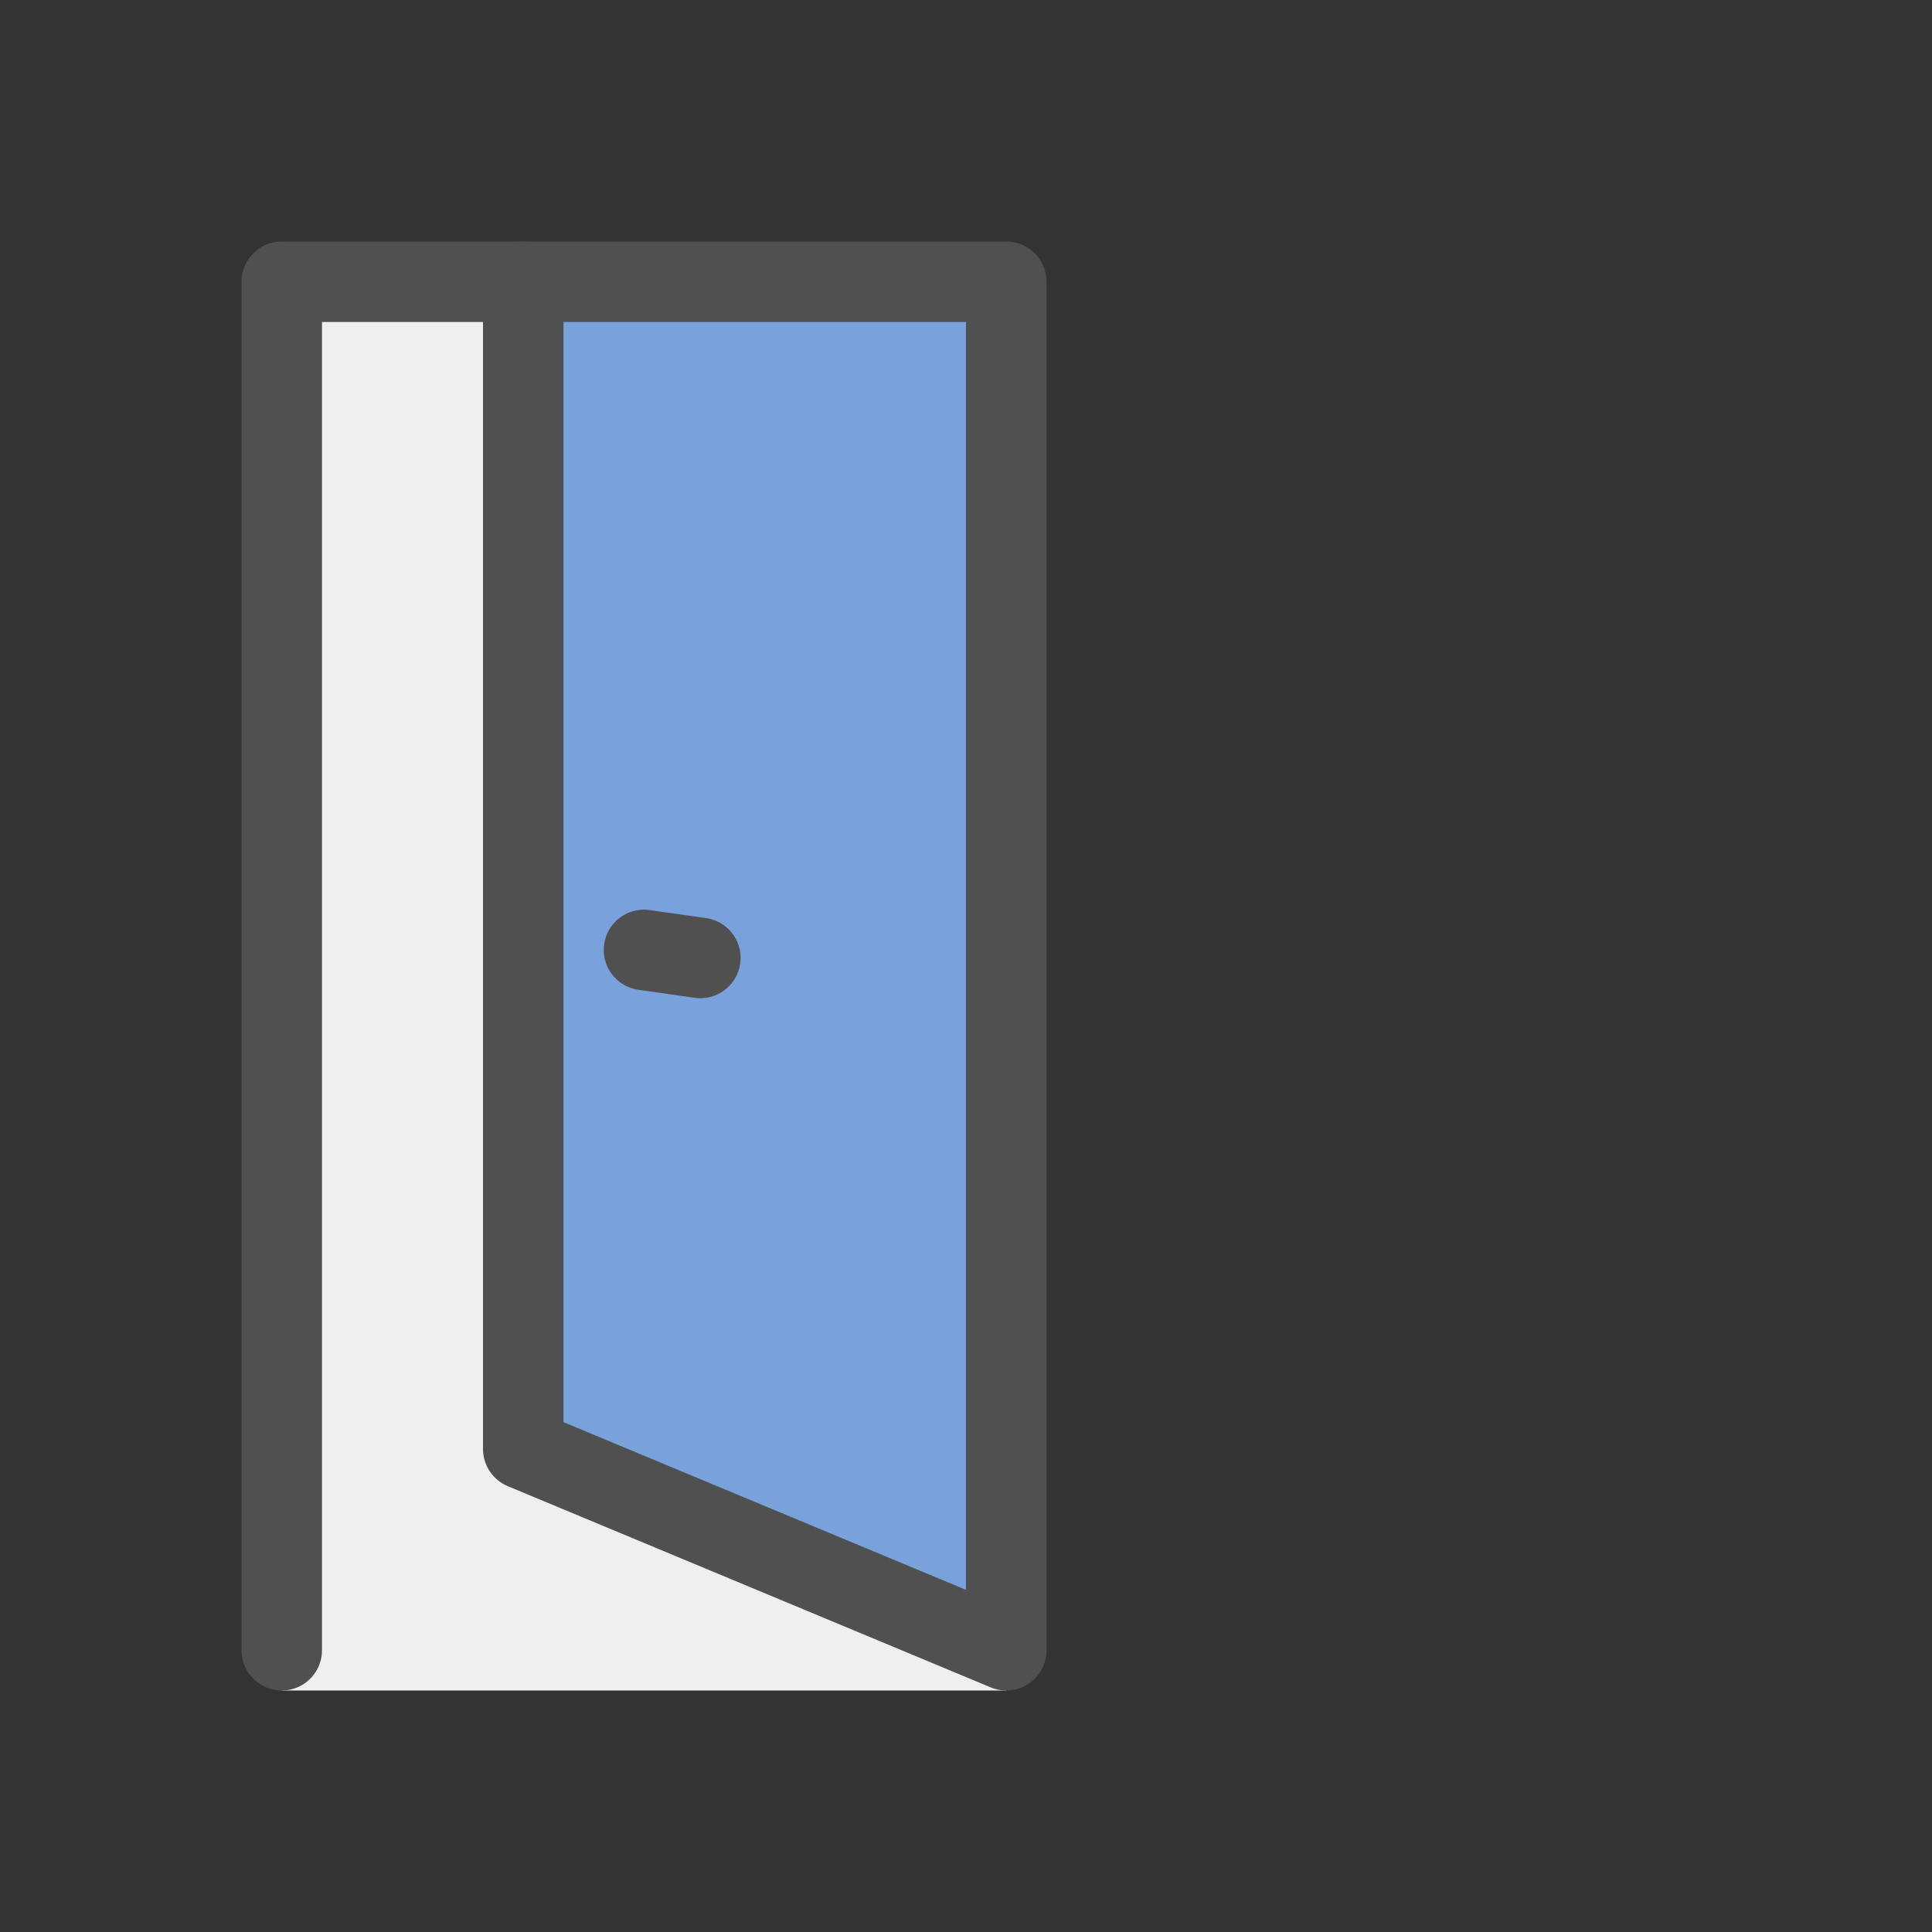
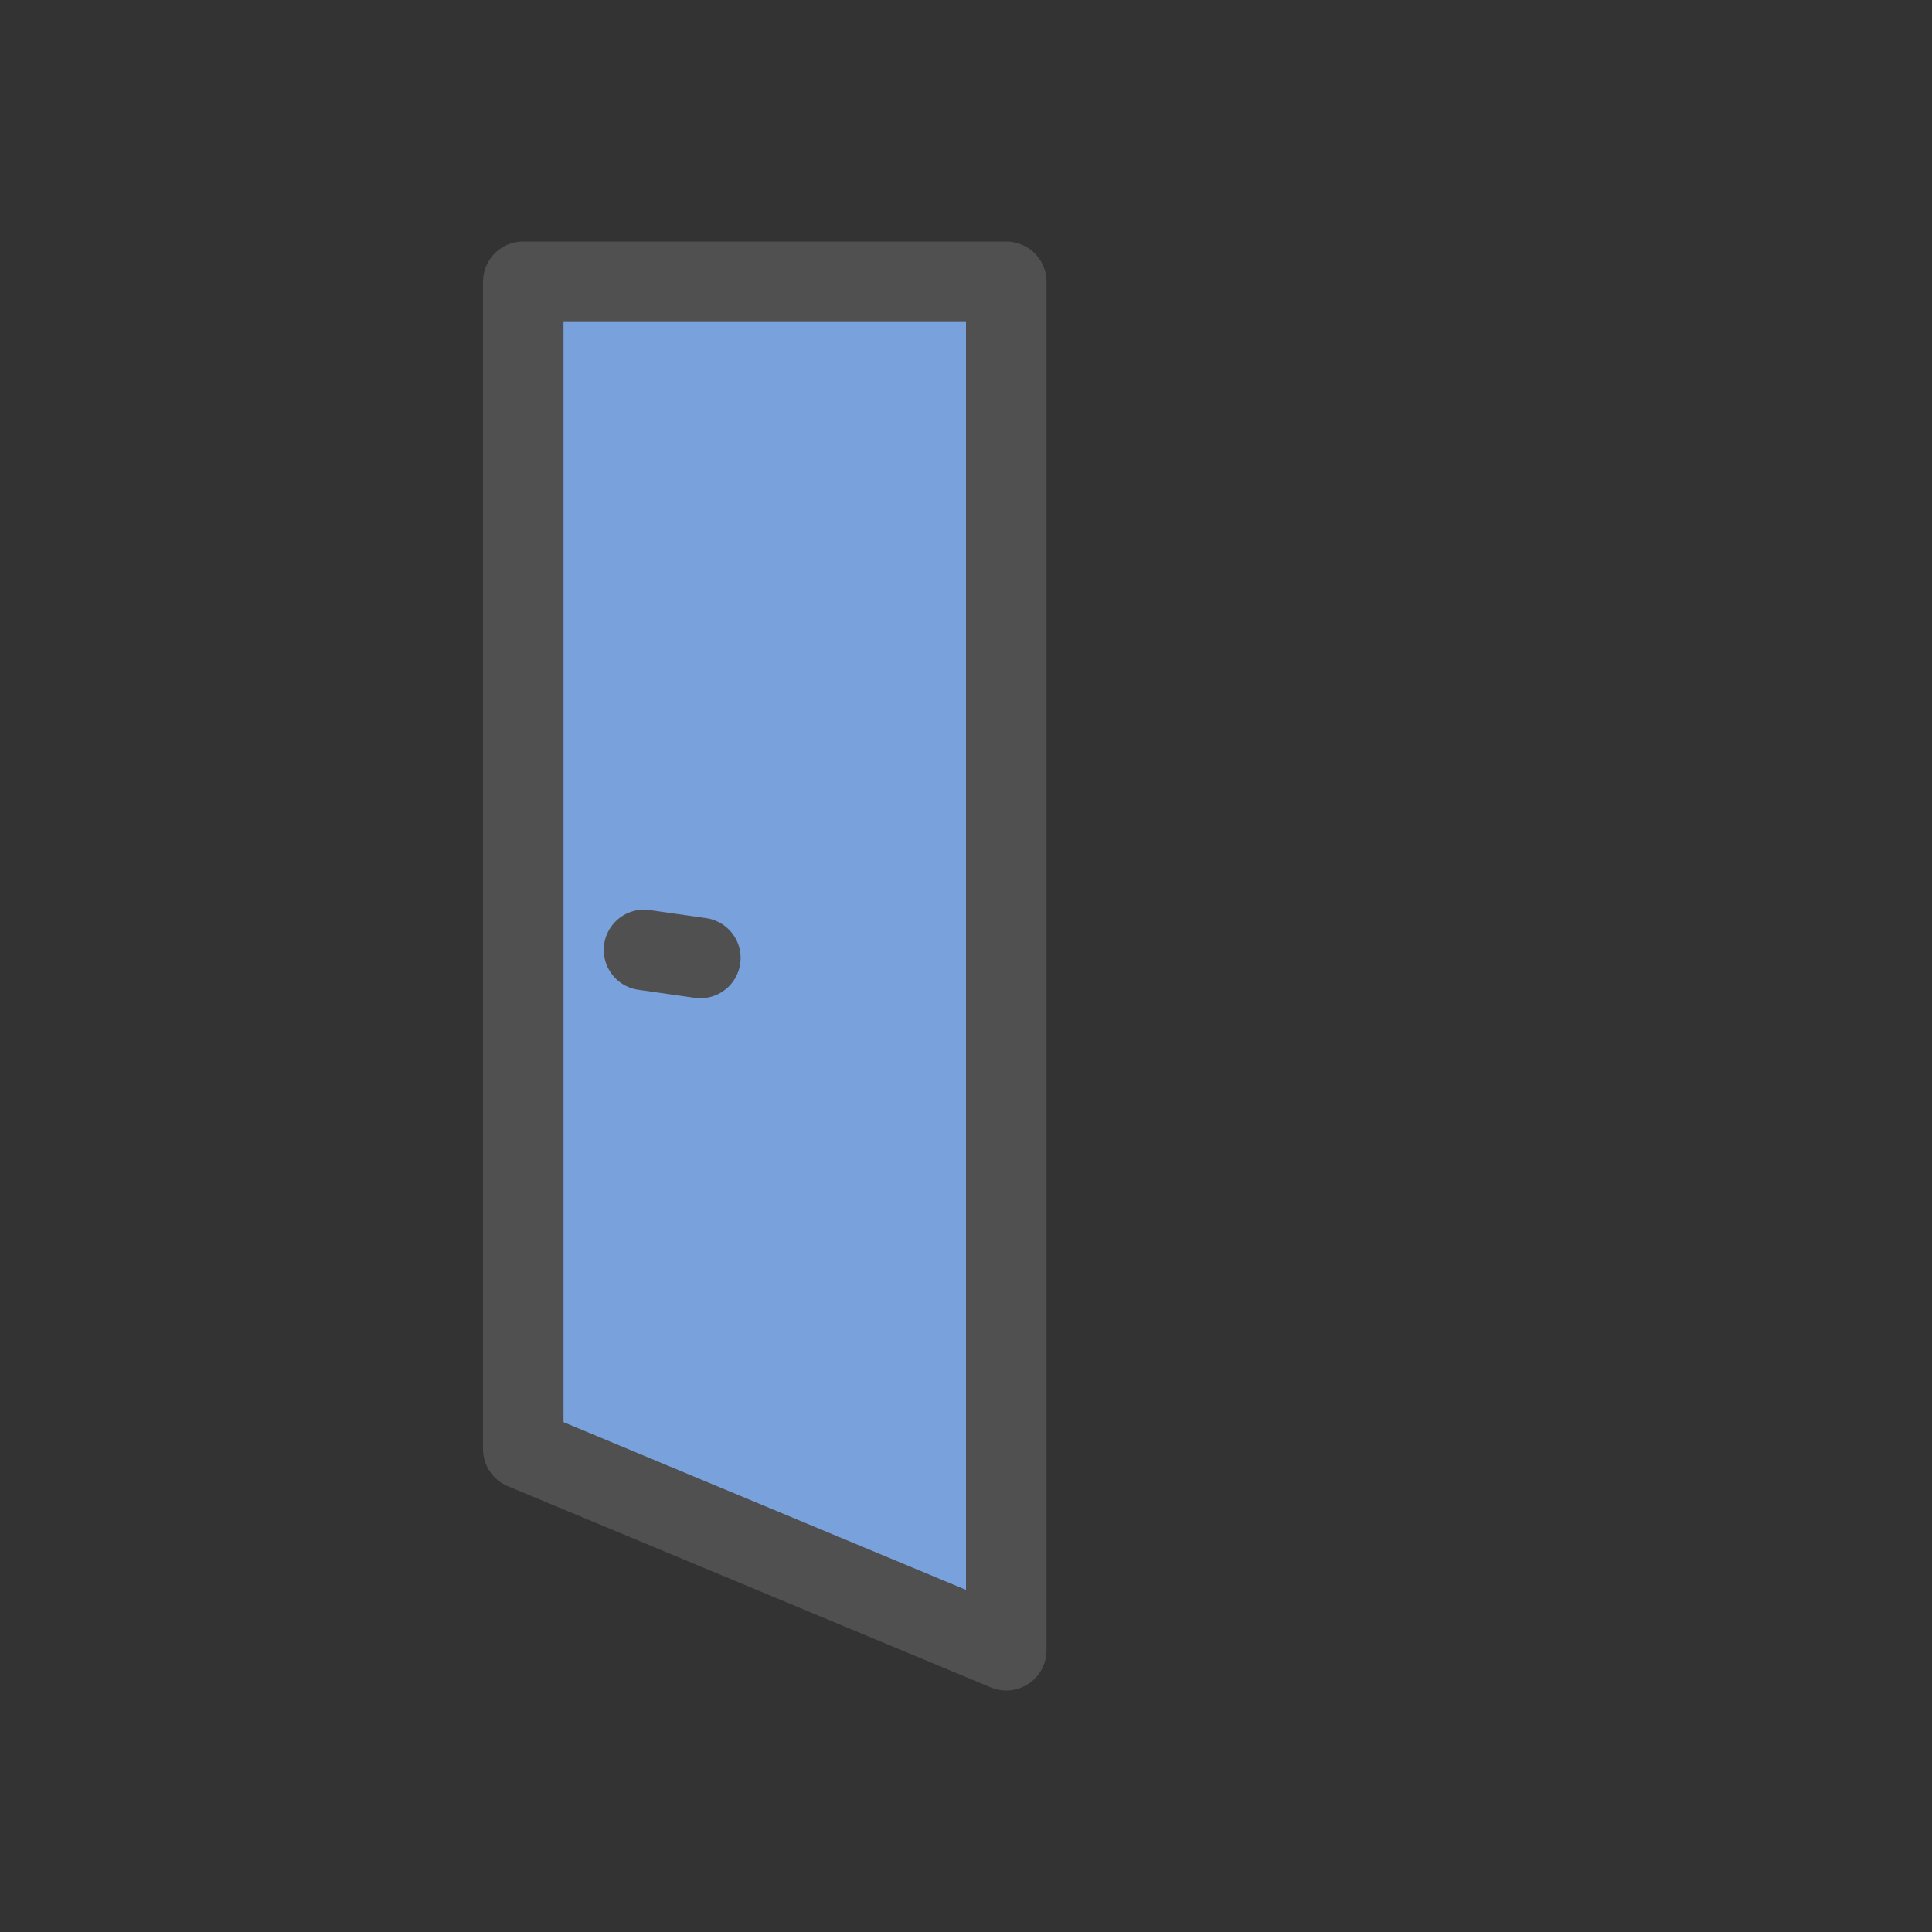
<svg xmlns="http://www.w3.org/2000/svg" version="1.1" id="Ebene_1" x="0px" y="0px" viewBox="0 0 24 24" style="enable-background:new 0 0 24 24;" xml:space="preserve">
  <rect x="0" y="0" width="24" height="24" fill="#333333" stroke="none" />
  <style type="text/css">
	.st10{fill:#EFEFEF;}
	.st11{fill:#79A1DC;stroke:#505050;stroke-linejoin:round;stroke-miterlimit:10;}
	.st12{fill:none;stroke:#505050;stroke-linecap:round;stroke-linejoin:round;stroke-miterlimit:10;}
</style>
  <g id="optimiert">
-     <rect x="3.5" y="3.5" class="st10" width="9" height="17.5" />
    <polygon class="st11" points="12.5,20.5 6.5,18 6.5,3.5 12.5,3.5  " />
    <line class="st12" x1="8" y1="11.8" x2="8.7" y2="11.9" />
-     <polyline class="st12" points="6.5,3.5 3.5,3.5 3.5,20.5  " />
  </g>
</svg>